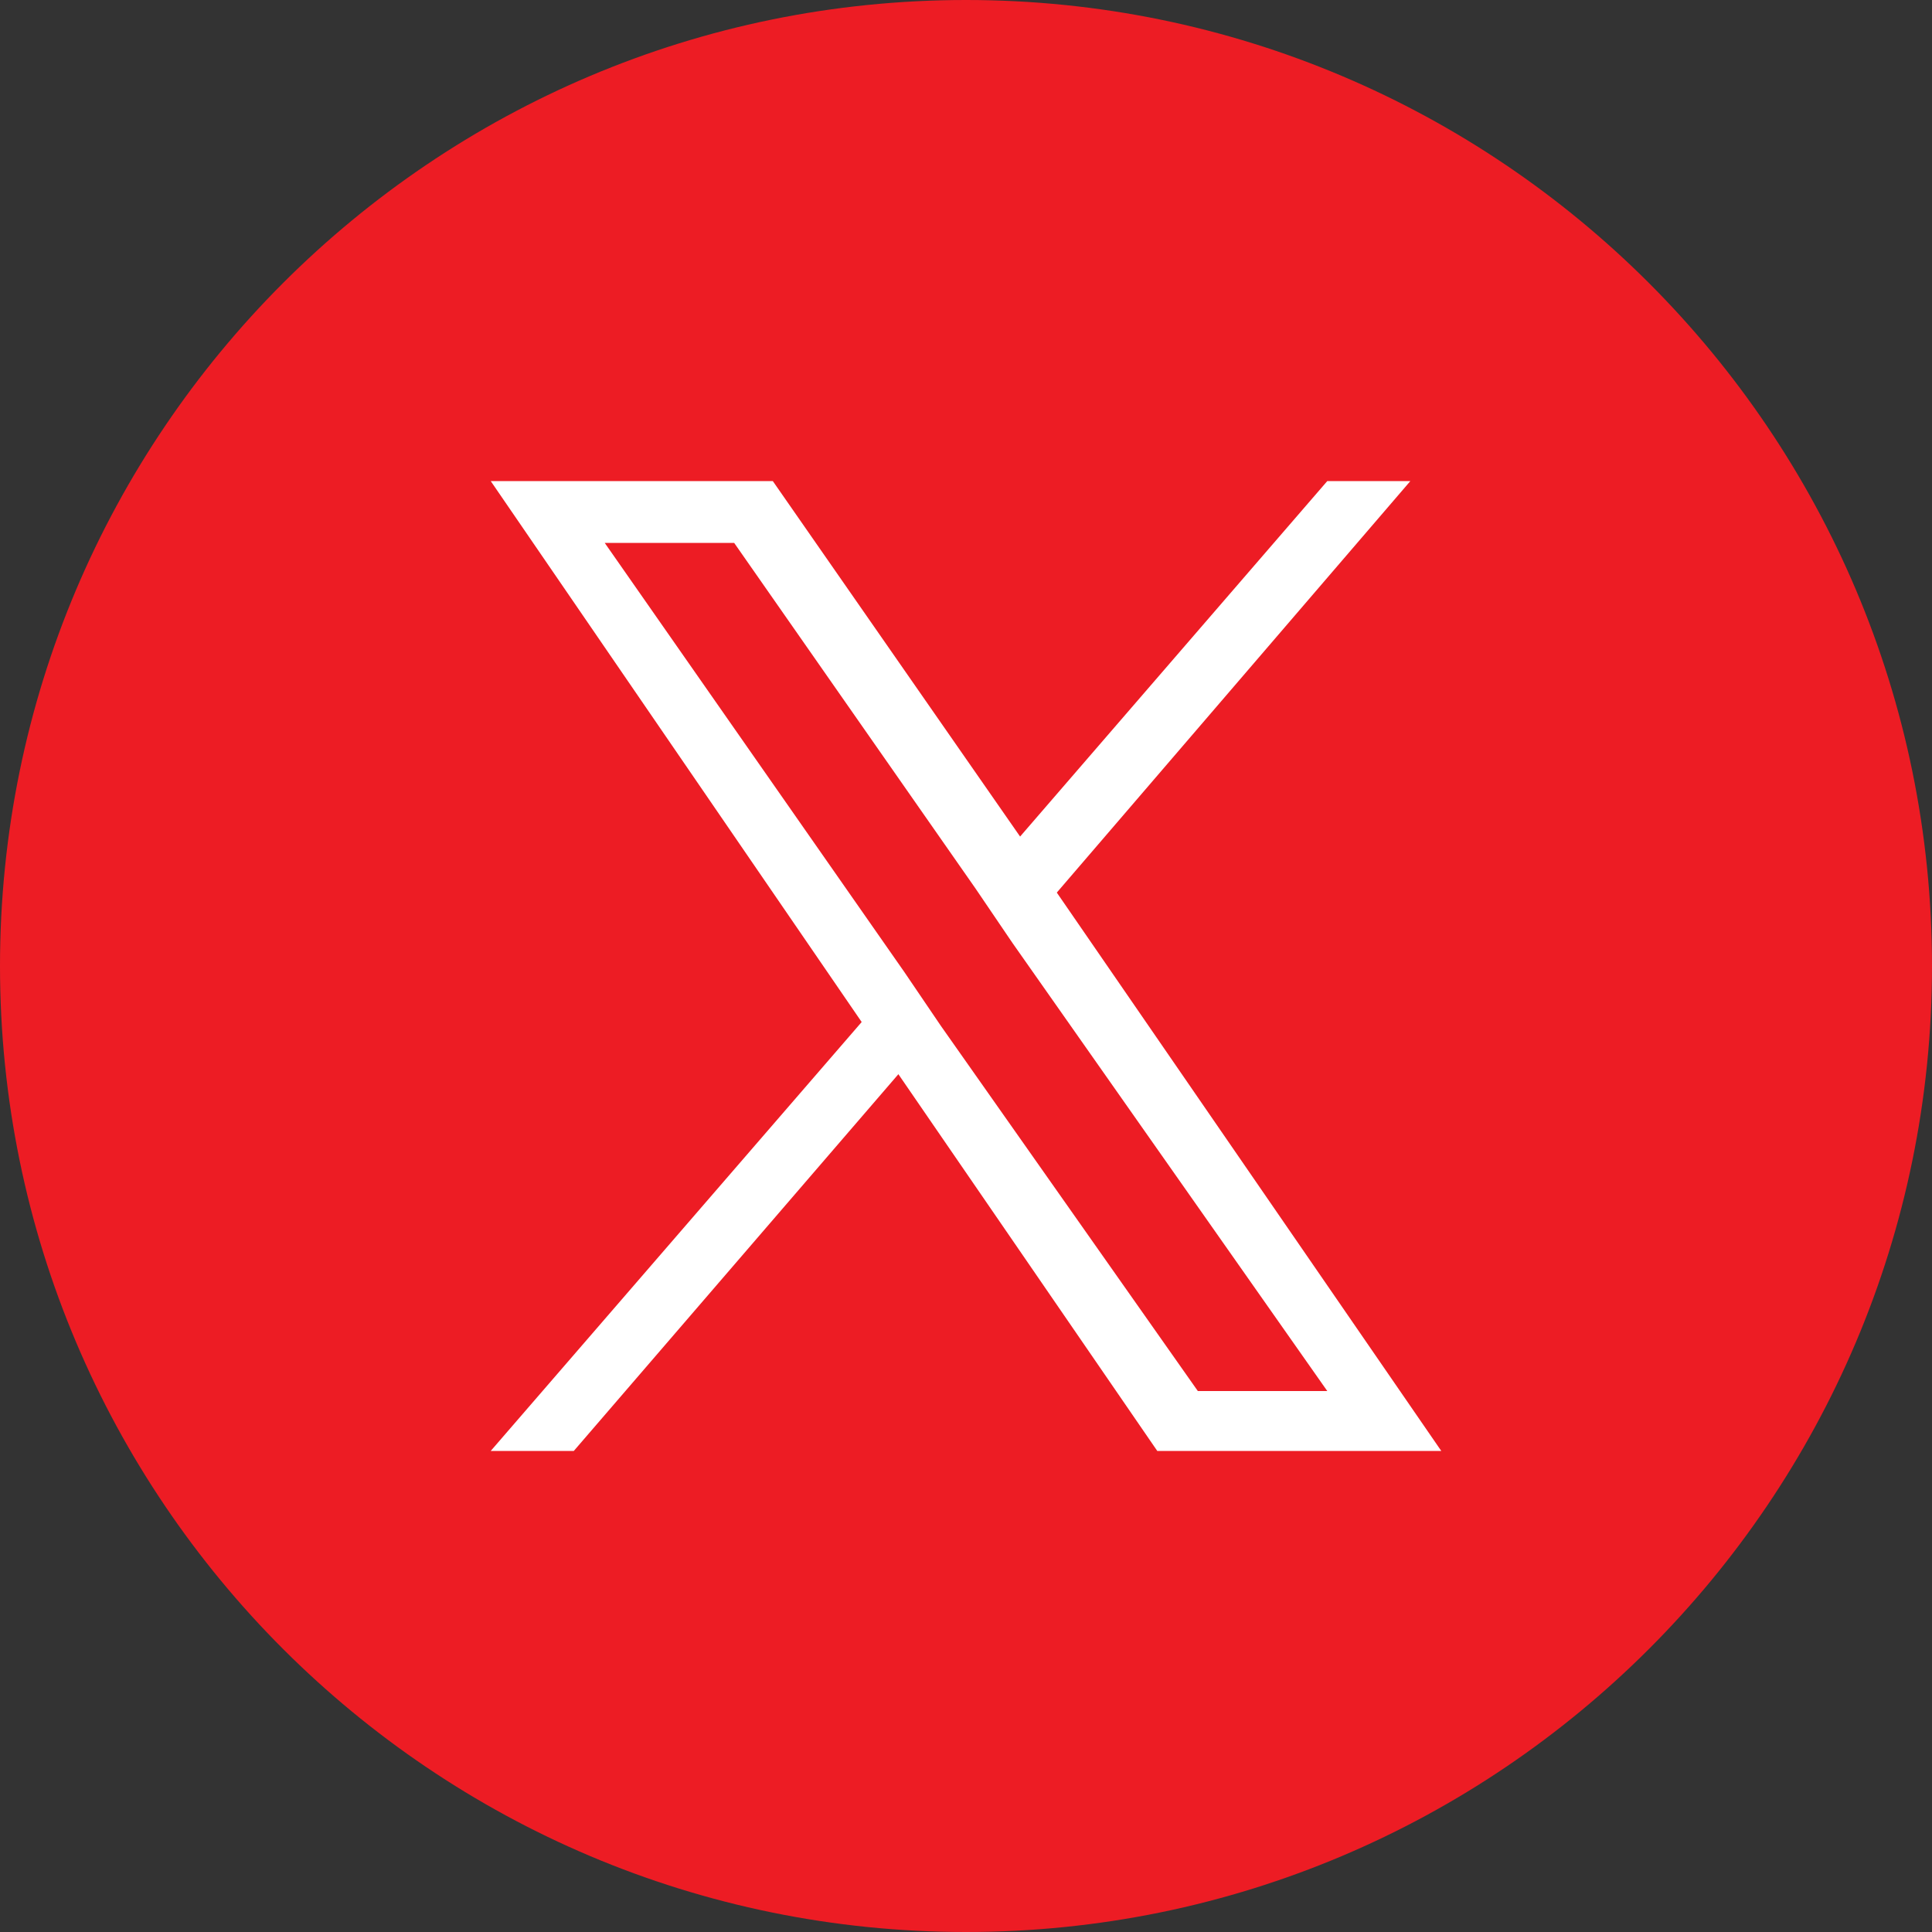
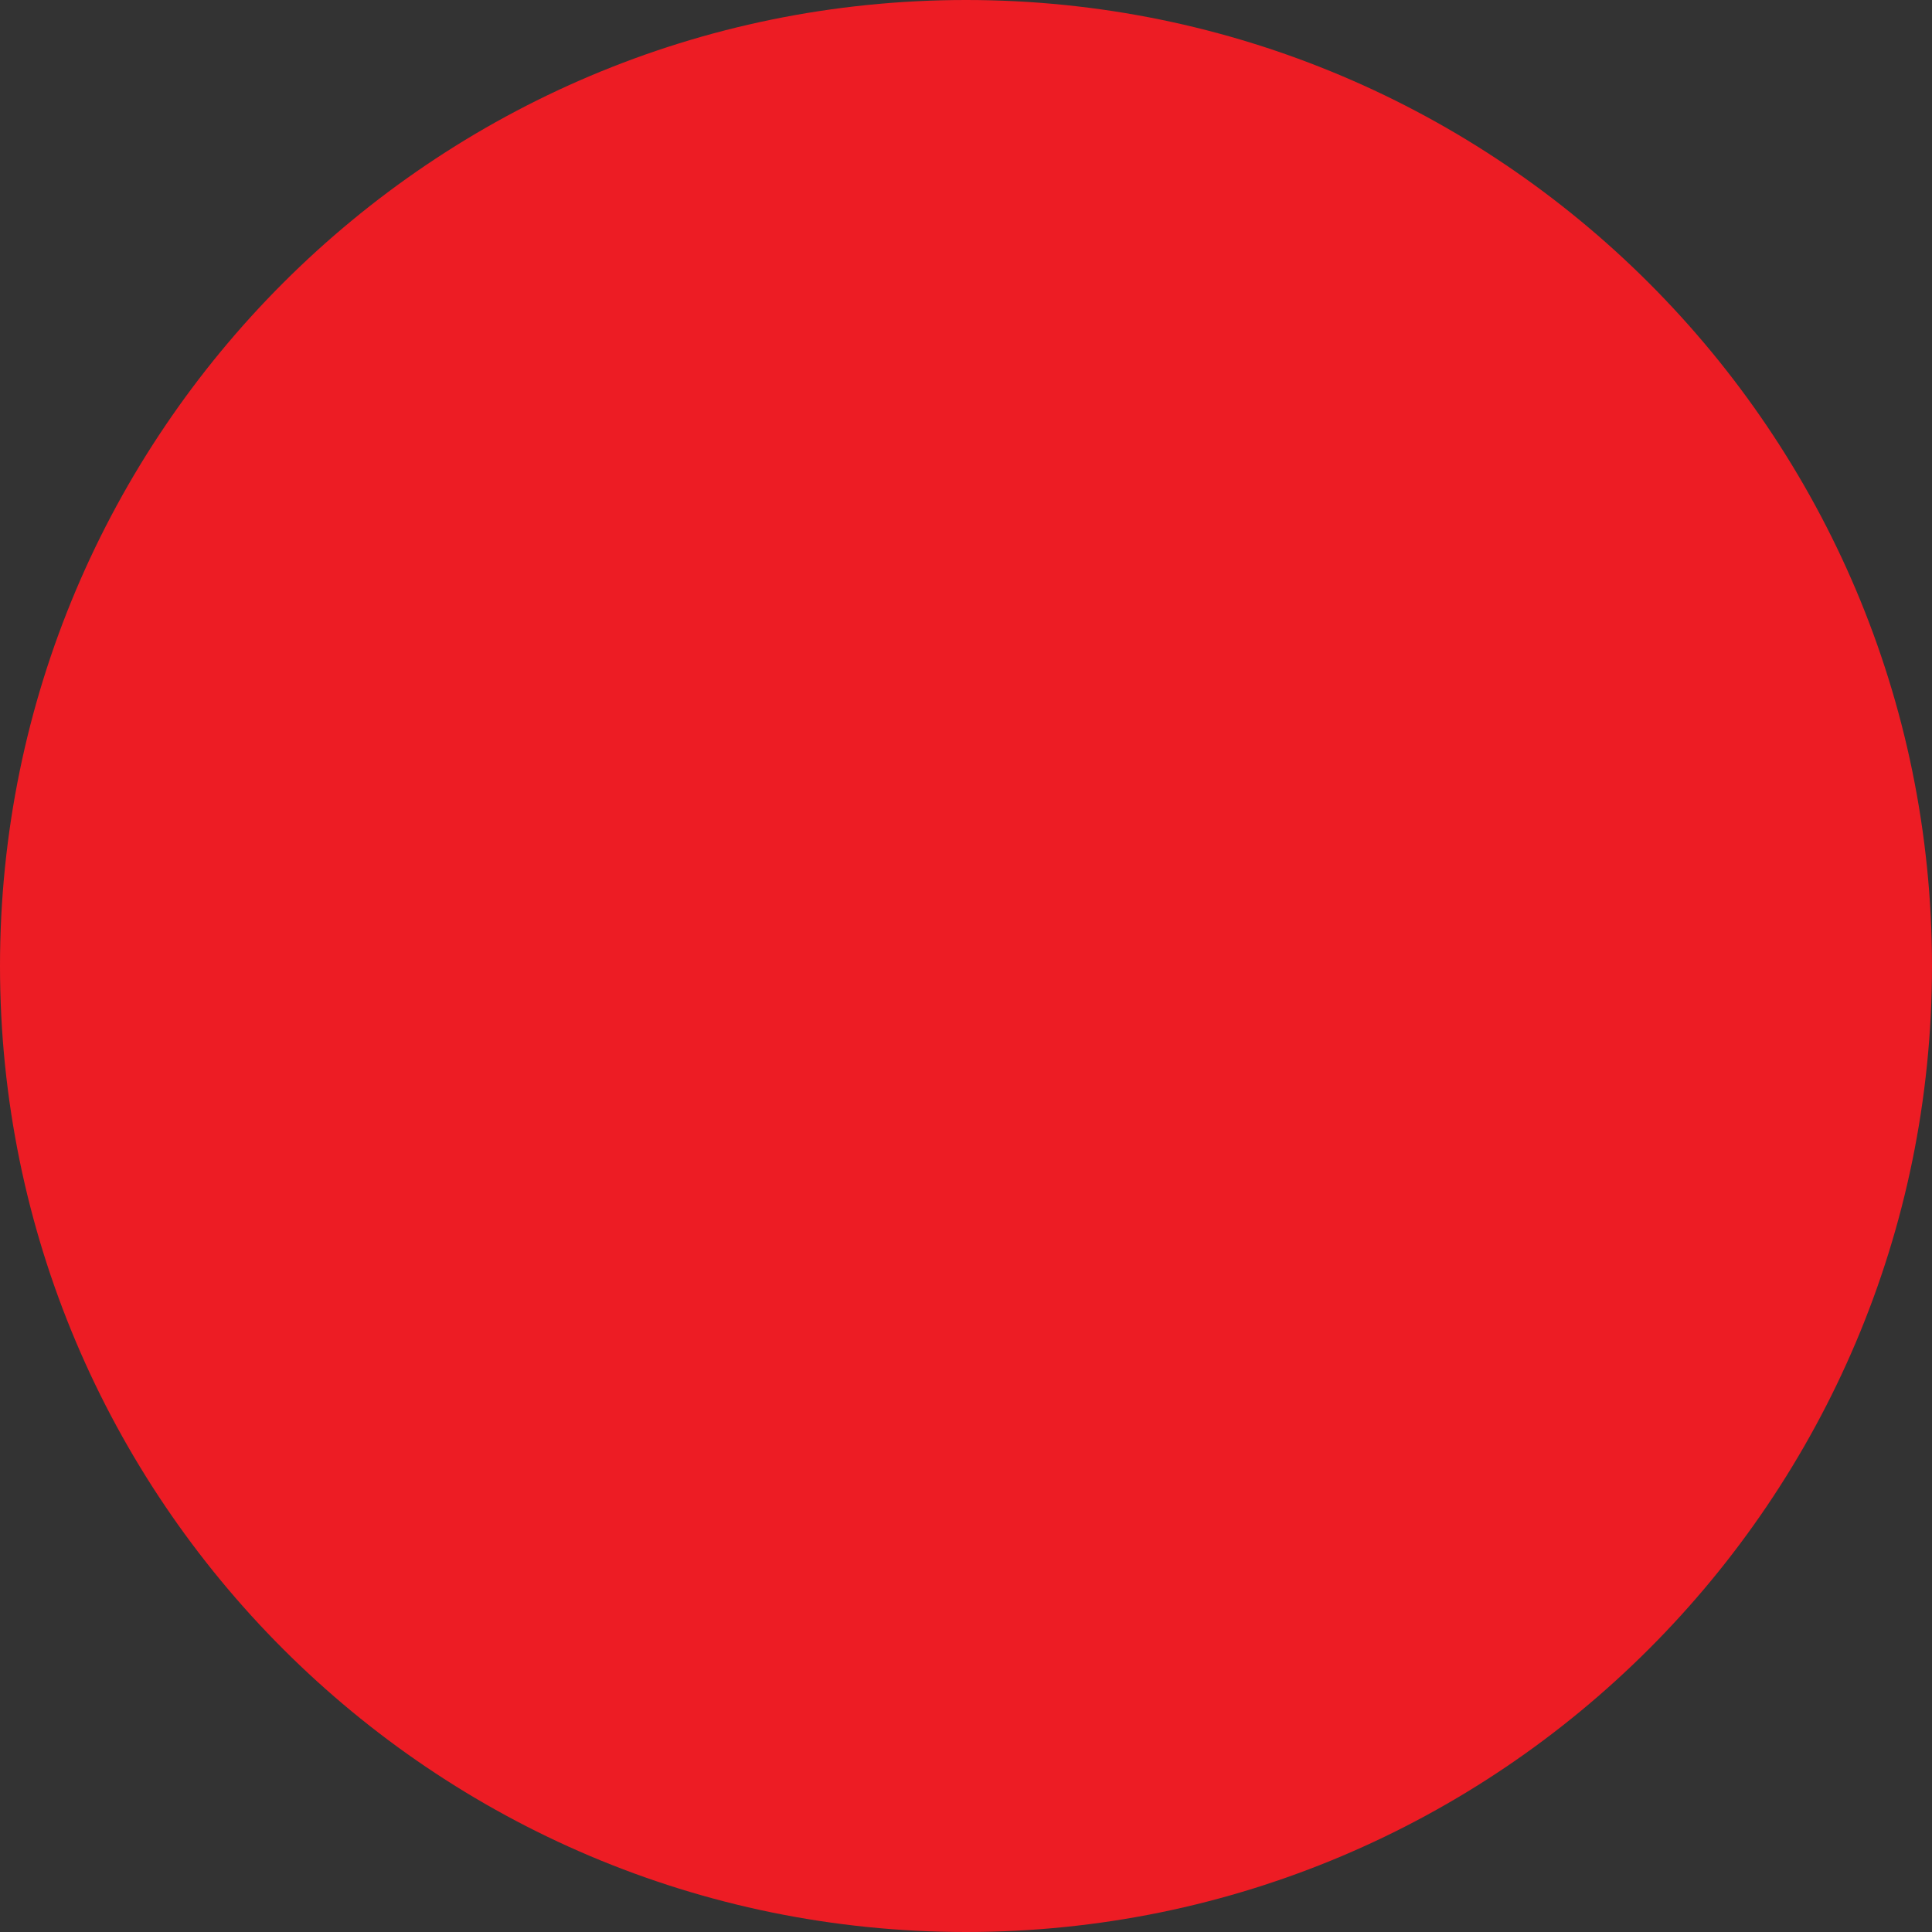
<svg xmlns="http://www.w3.org/2000/svg" width="50" height="50" viewBox="0 0 50 50" fill="none">
  <rect x="0" y="0" width="50" height="50" fill="#333333" stroke="none" />
  <path d="M25 50C38.8 50 50 38.8 50 25C50 11.2 38.8 0 25 0C11.2 0 0 11.2 0 25C0 38.8 11.2 50 25 50Z" fill="#ED1C24" />
-   <path d="M24.35 26.55L23.4 25.15L15.65 14.05H19L25.25 23L26.2 24.4L34.35 36H31L24.35 26.55ZM27.35 23.1L36.5 12.45H34.35L26.4 21.65L20 12.45H12.7L22.3 26.45L12.7 37.55H14.85L23.25 27.8L29.95 37.55H37.3L27.35 23.1Z" fill="white" />
</svg>